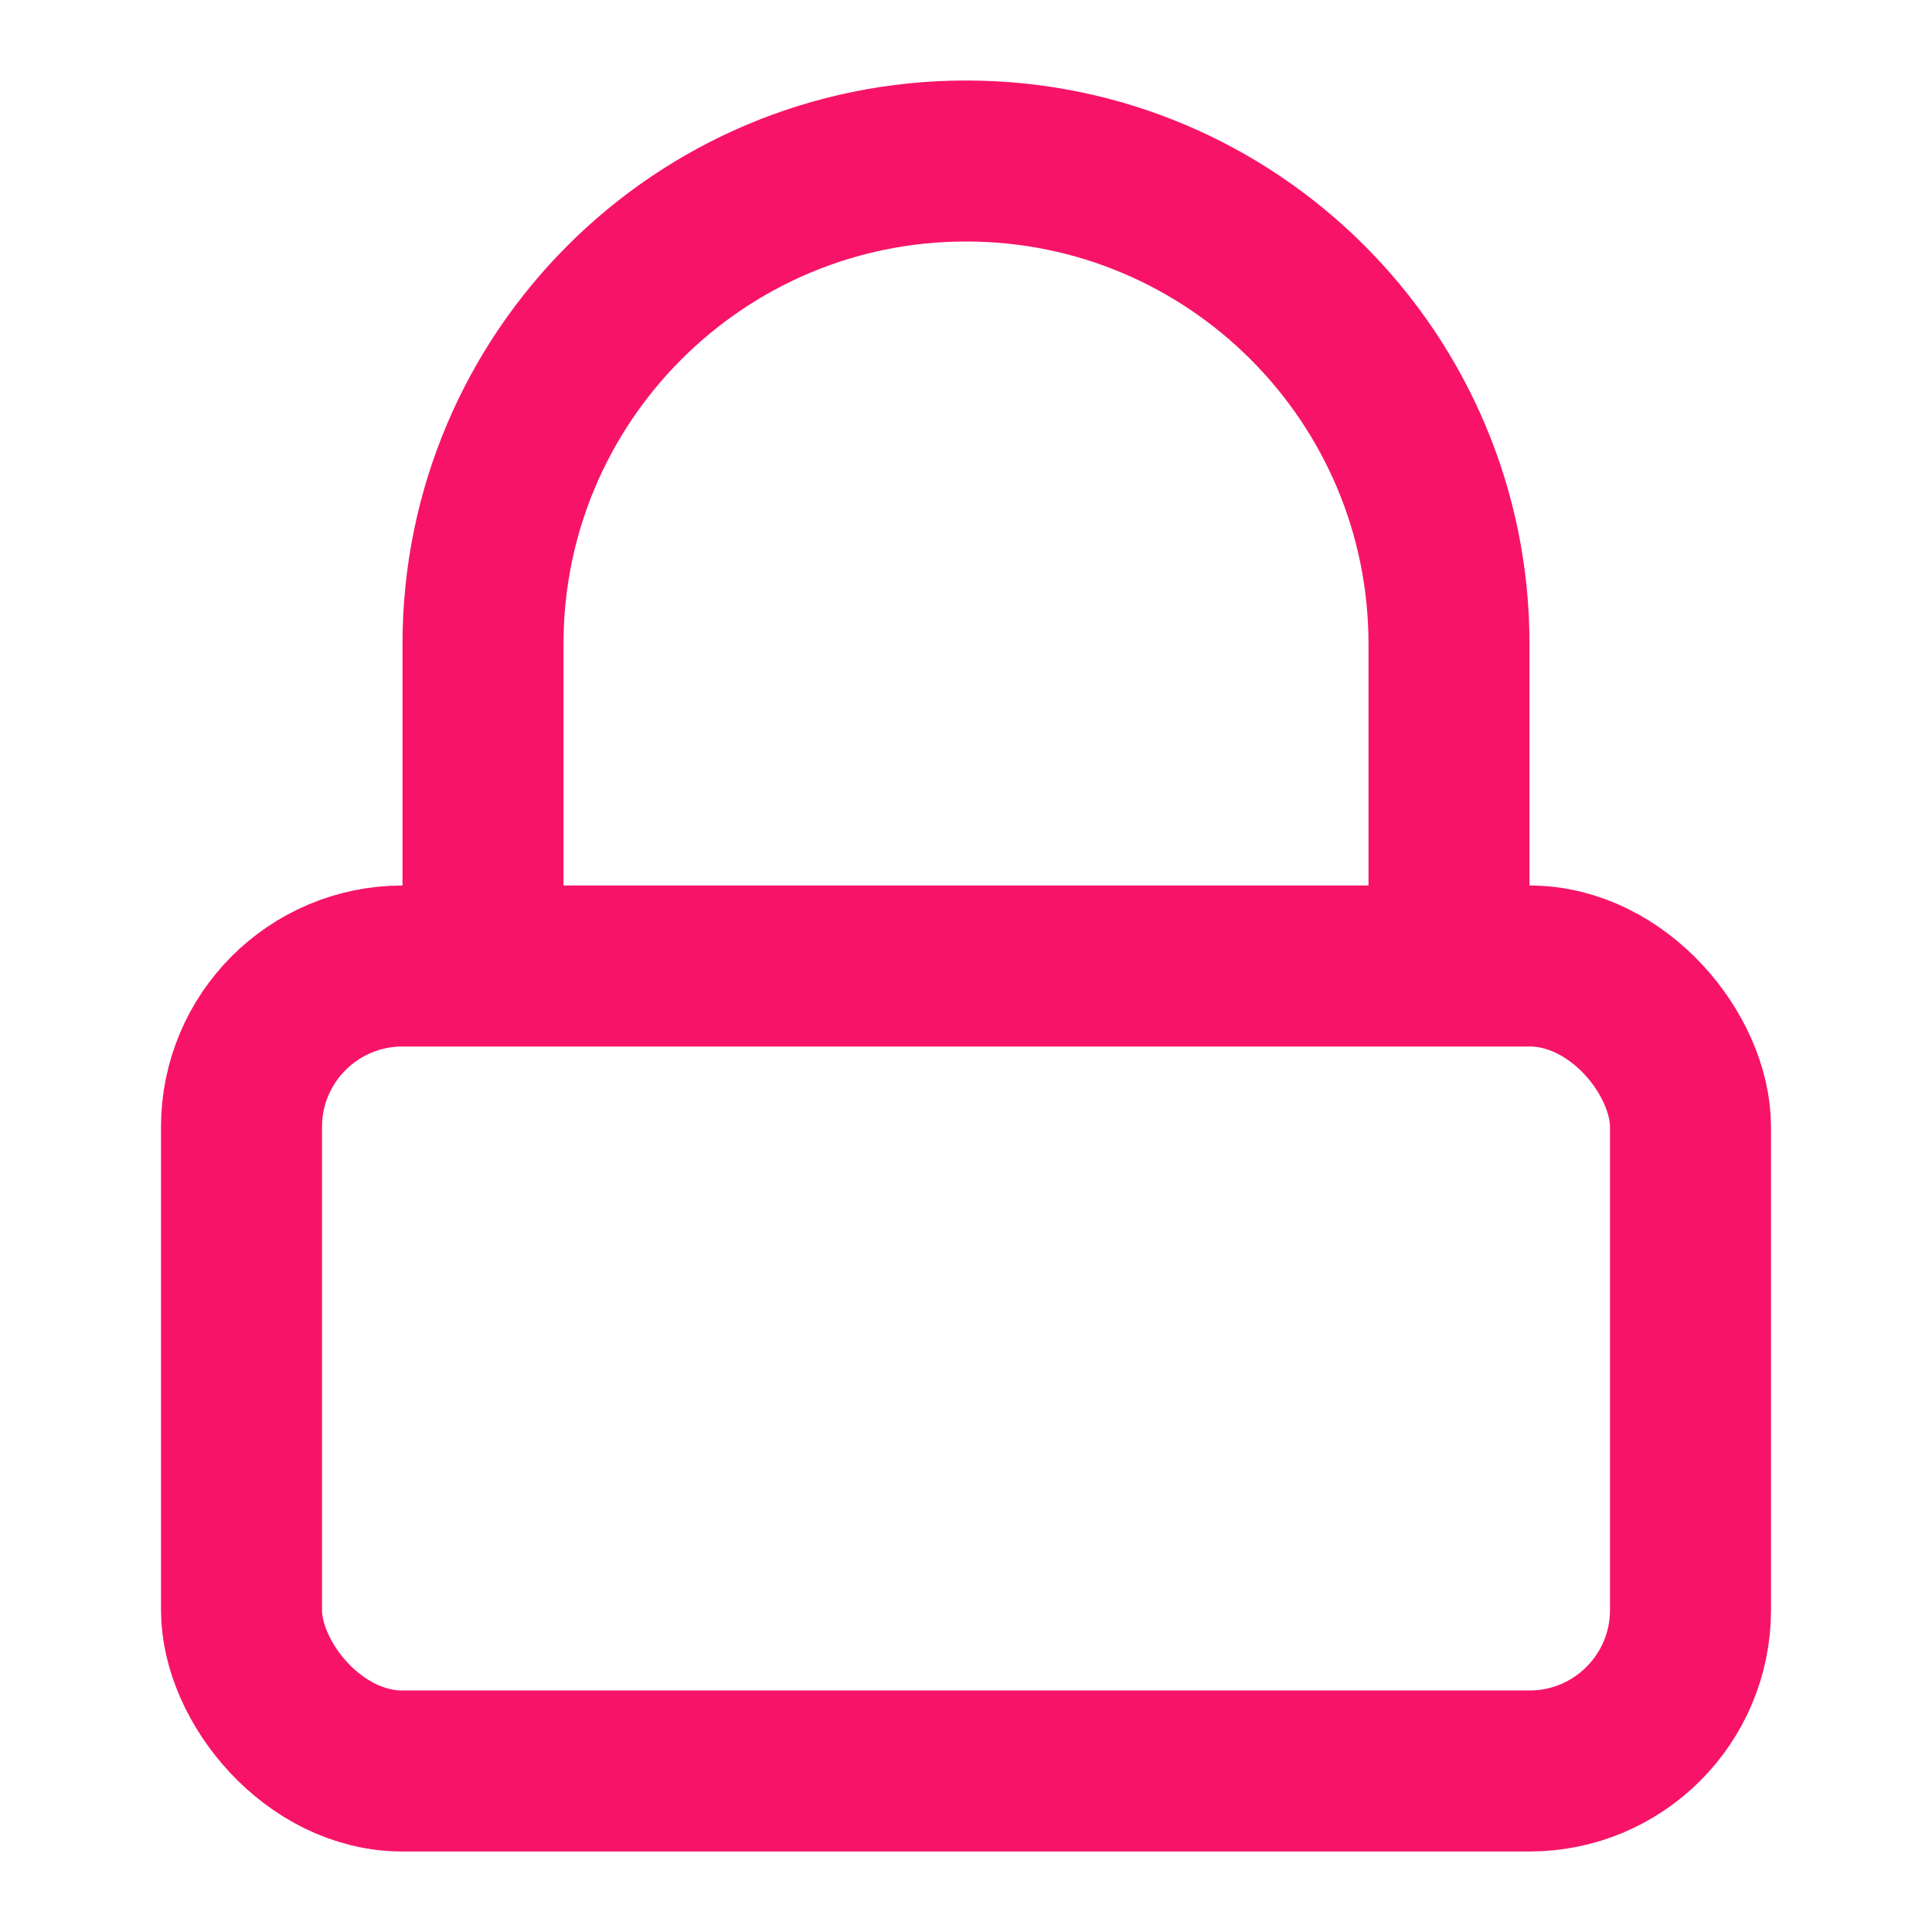
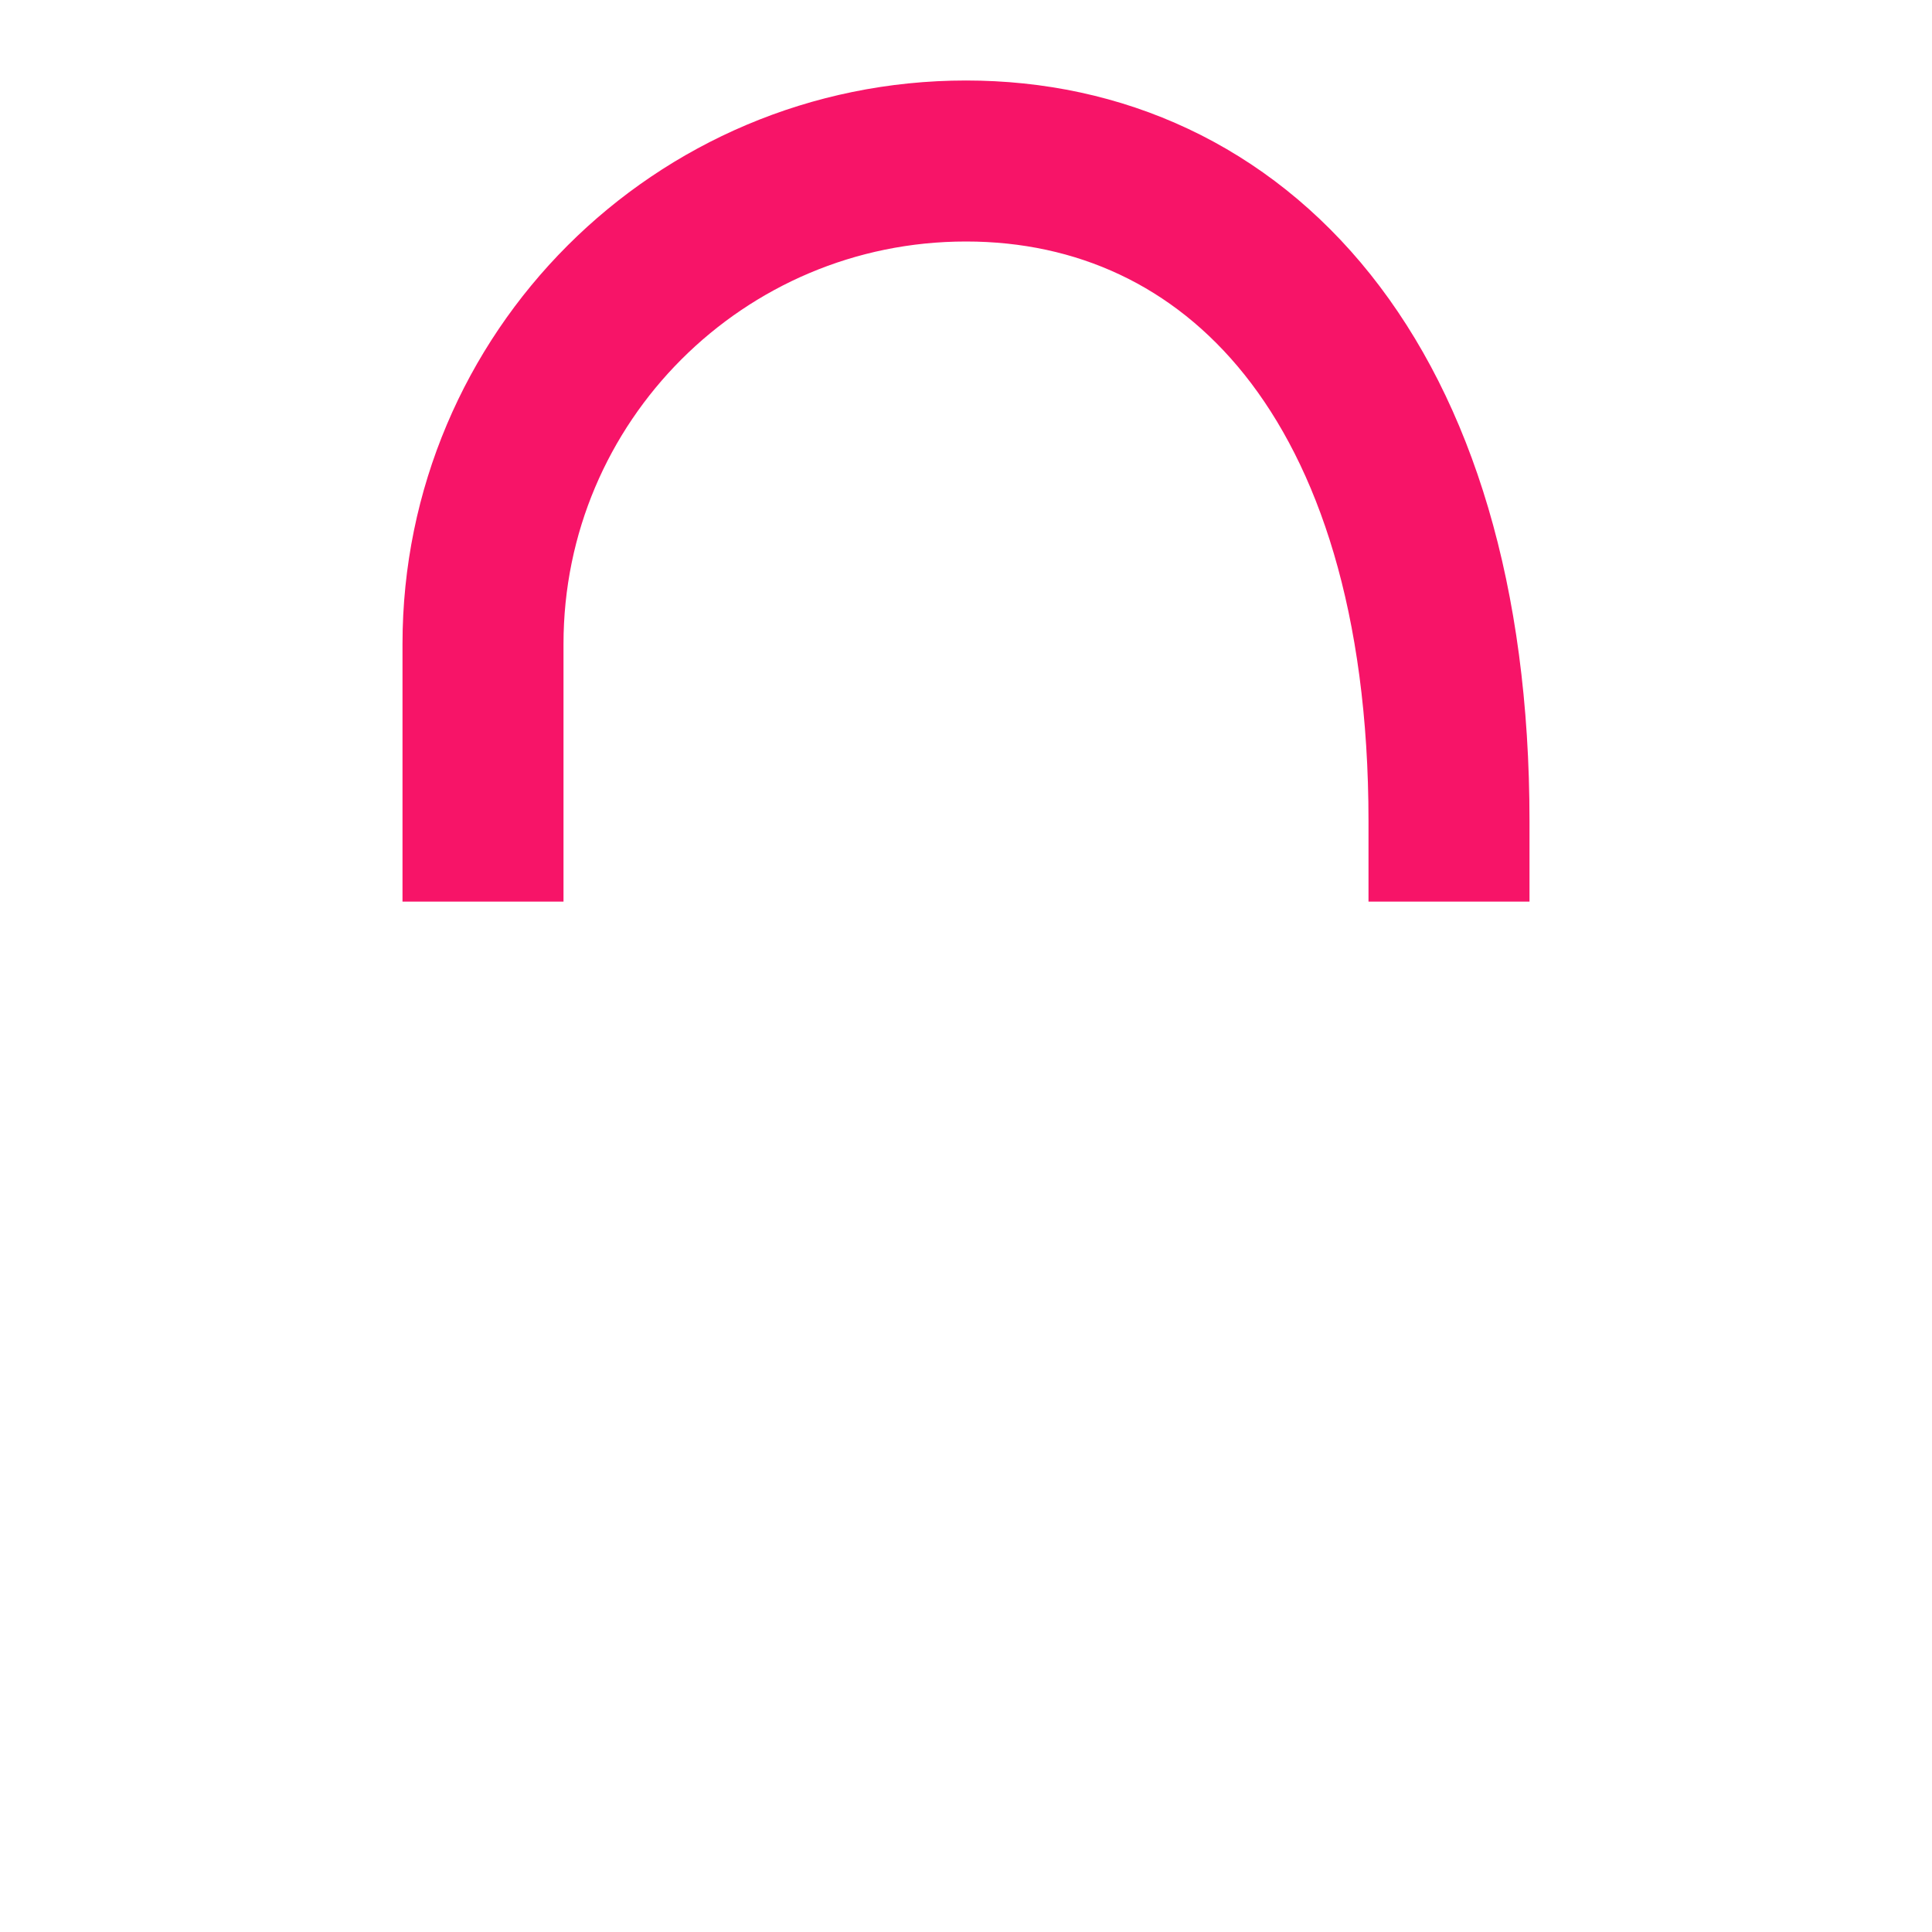
<svg xmlns="http://www.w3.org/2000/svg" width="48" height="48" viewBox="0 0 48 48" fill="none">
-   <rect x="6" y="24" width="36" height="20" rx="4" stroke="#F71468" stroke-width="4" />
-   <path d="M36 20.4V16C36 9.373 30.627 4 24 4V4C17.373 4 12 9.373 12 16V20.4" stroke="#F71468" stroke-width="4" stroke-linecap="square" />
+   <path d="M36 20.4C36 9.373 30.627 4 24 4V4C17.373 4 12 9.373 12 16V20.4" stroke="#F71468" stroke-width="4" stroke-linecap="square" />
</svg>